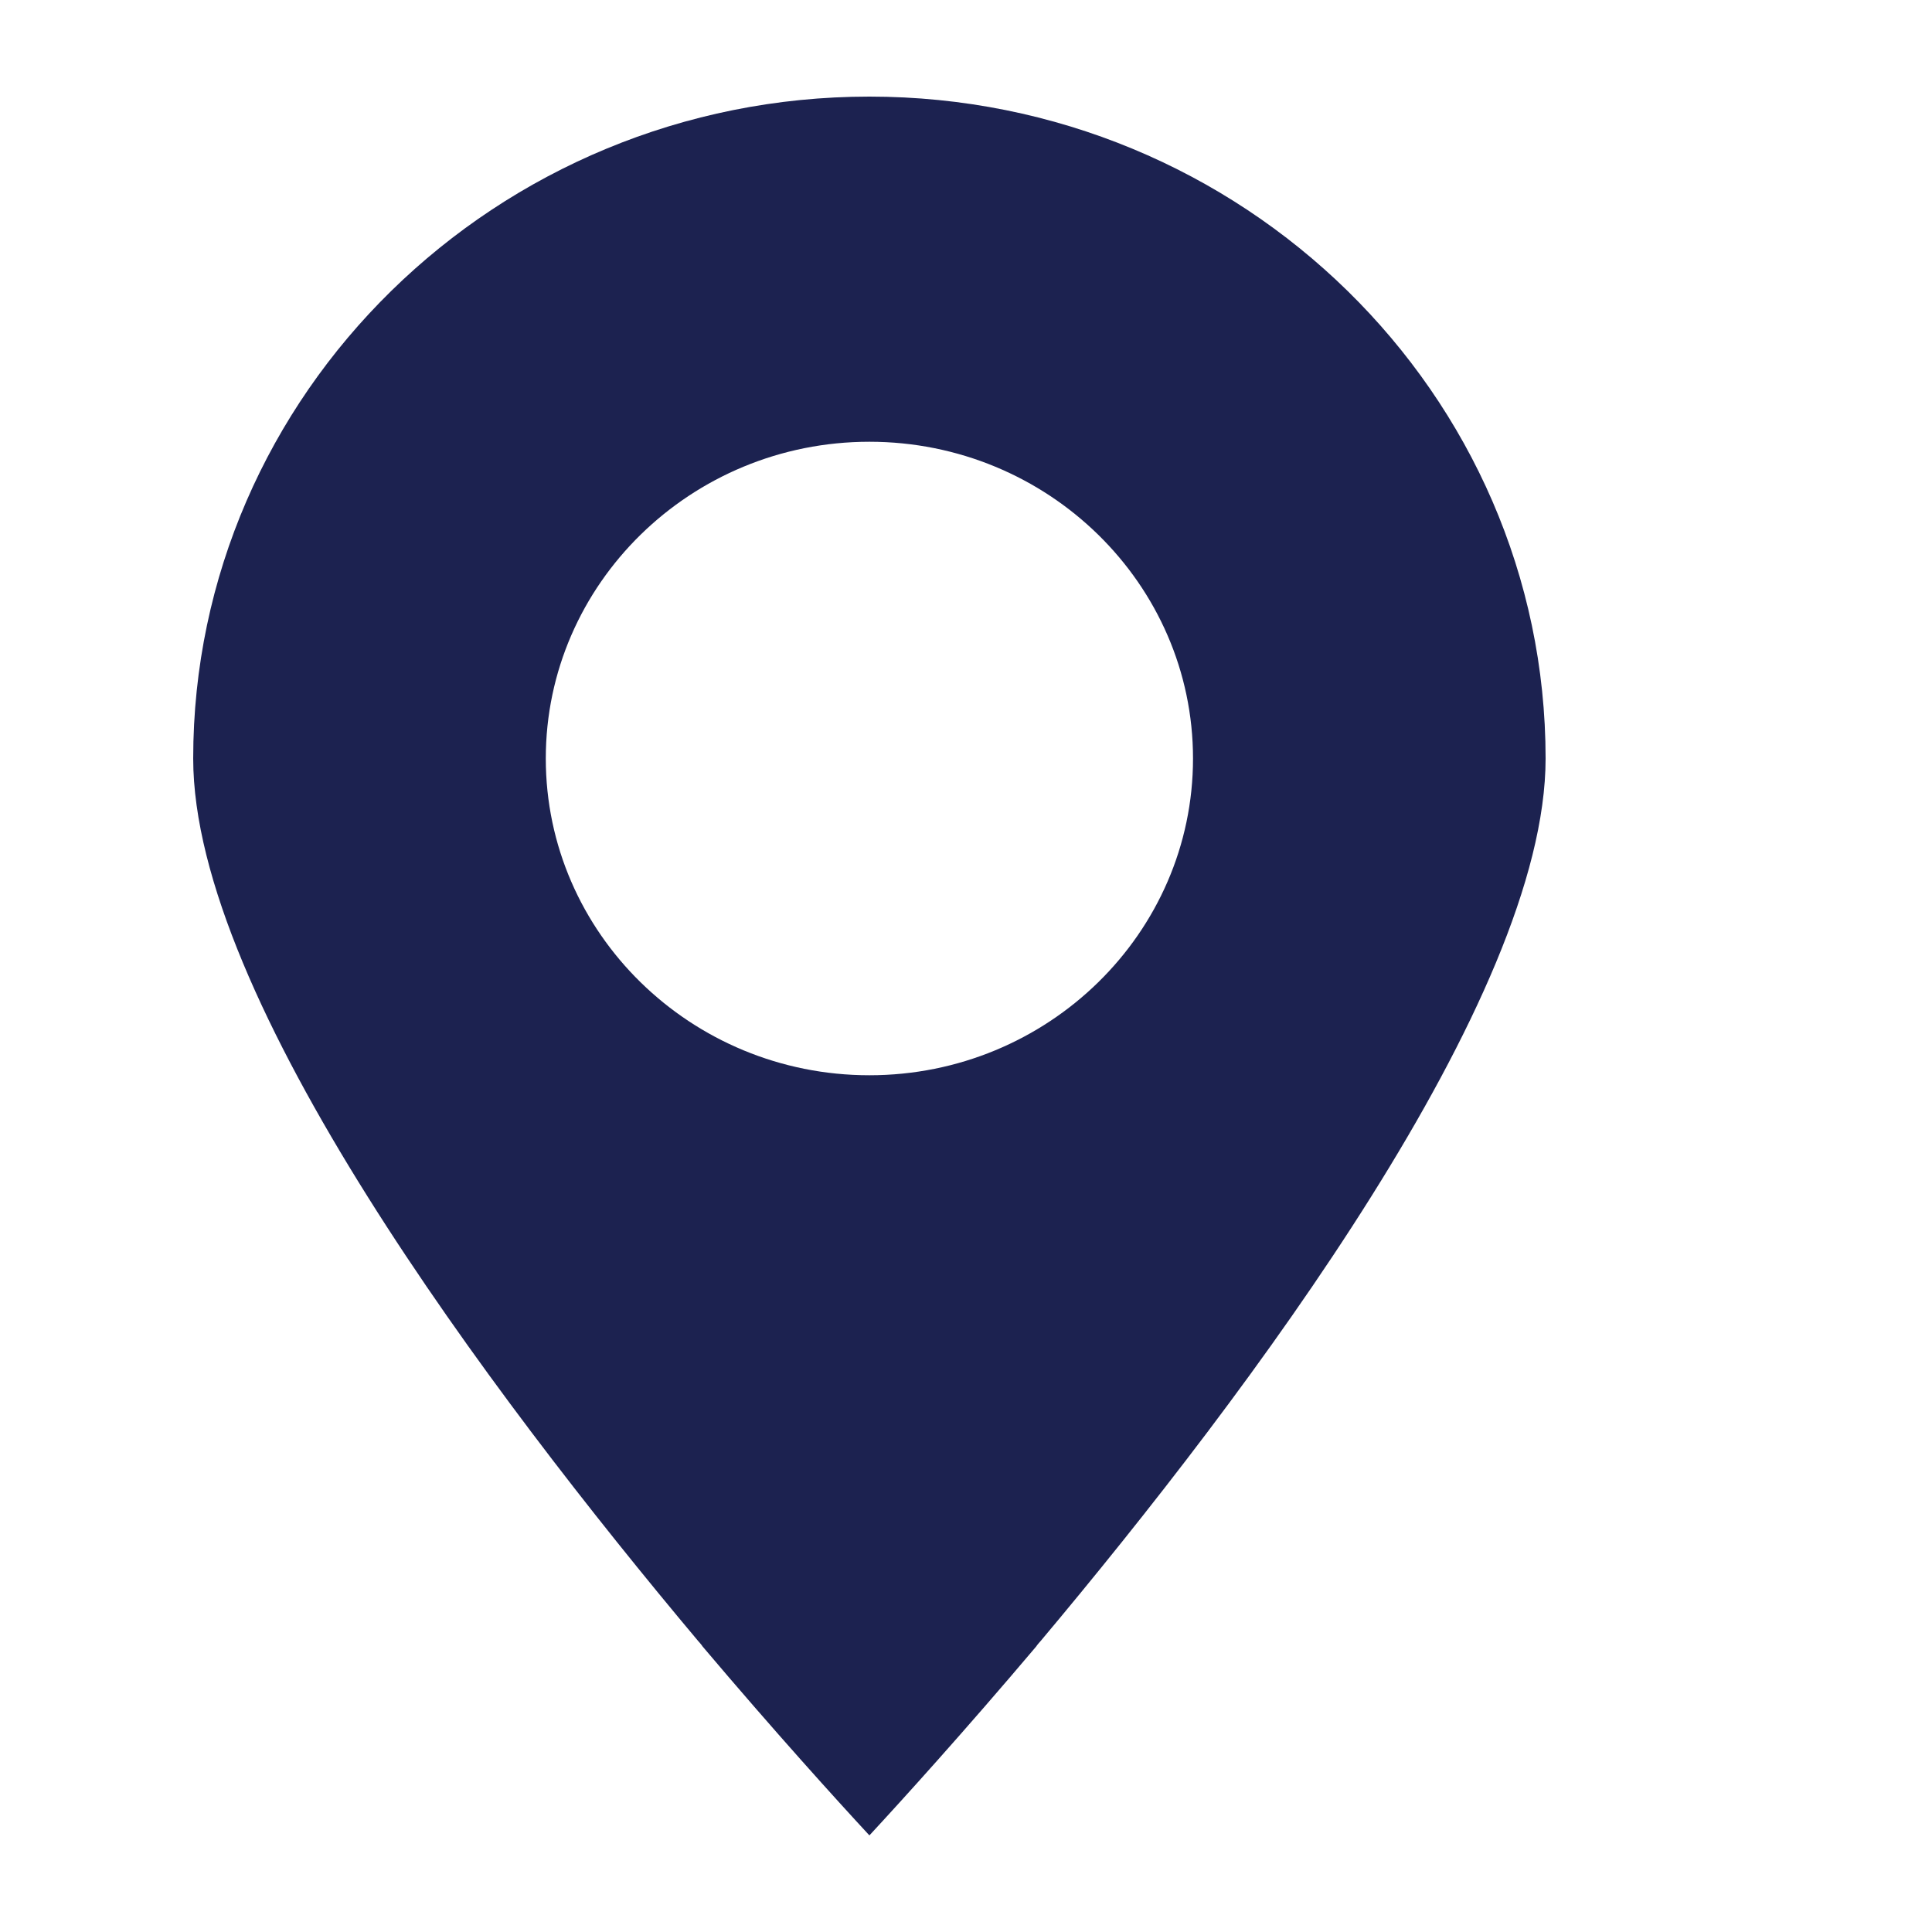
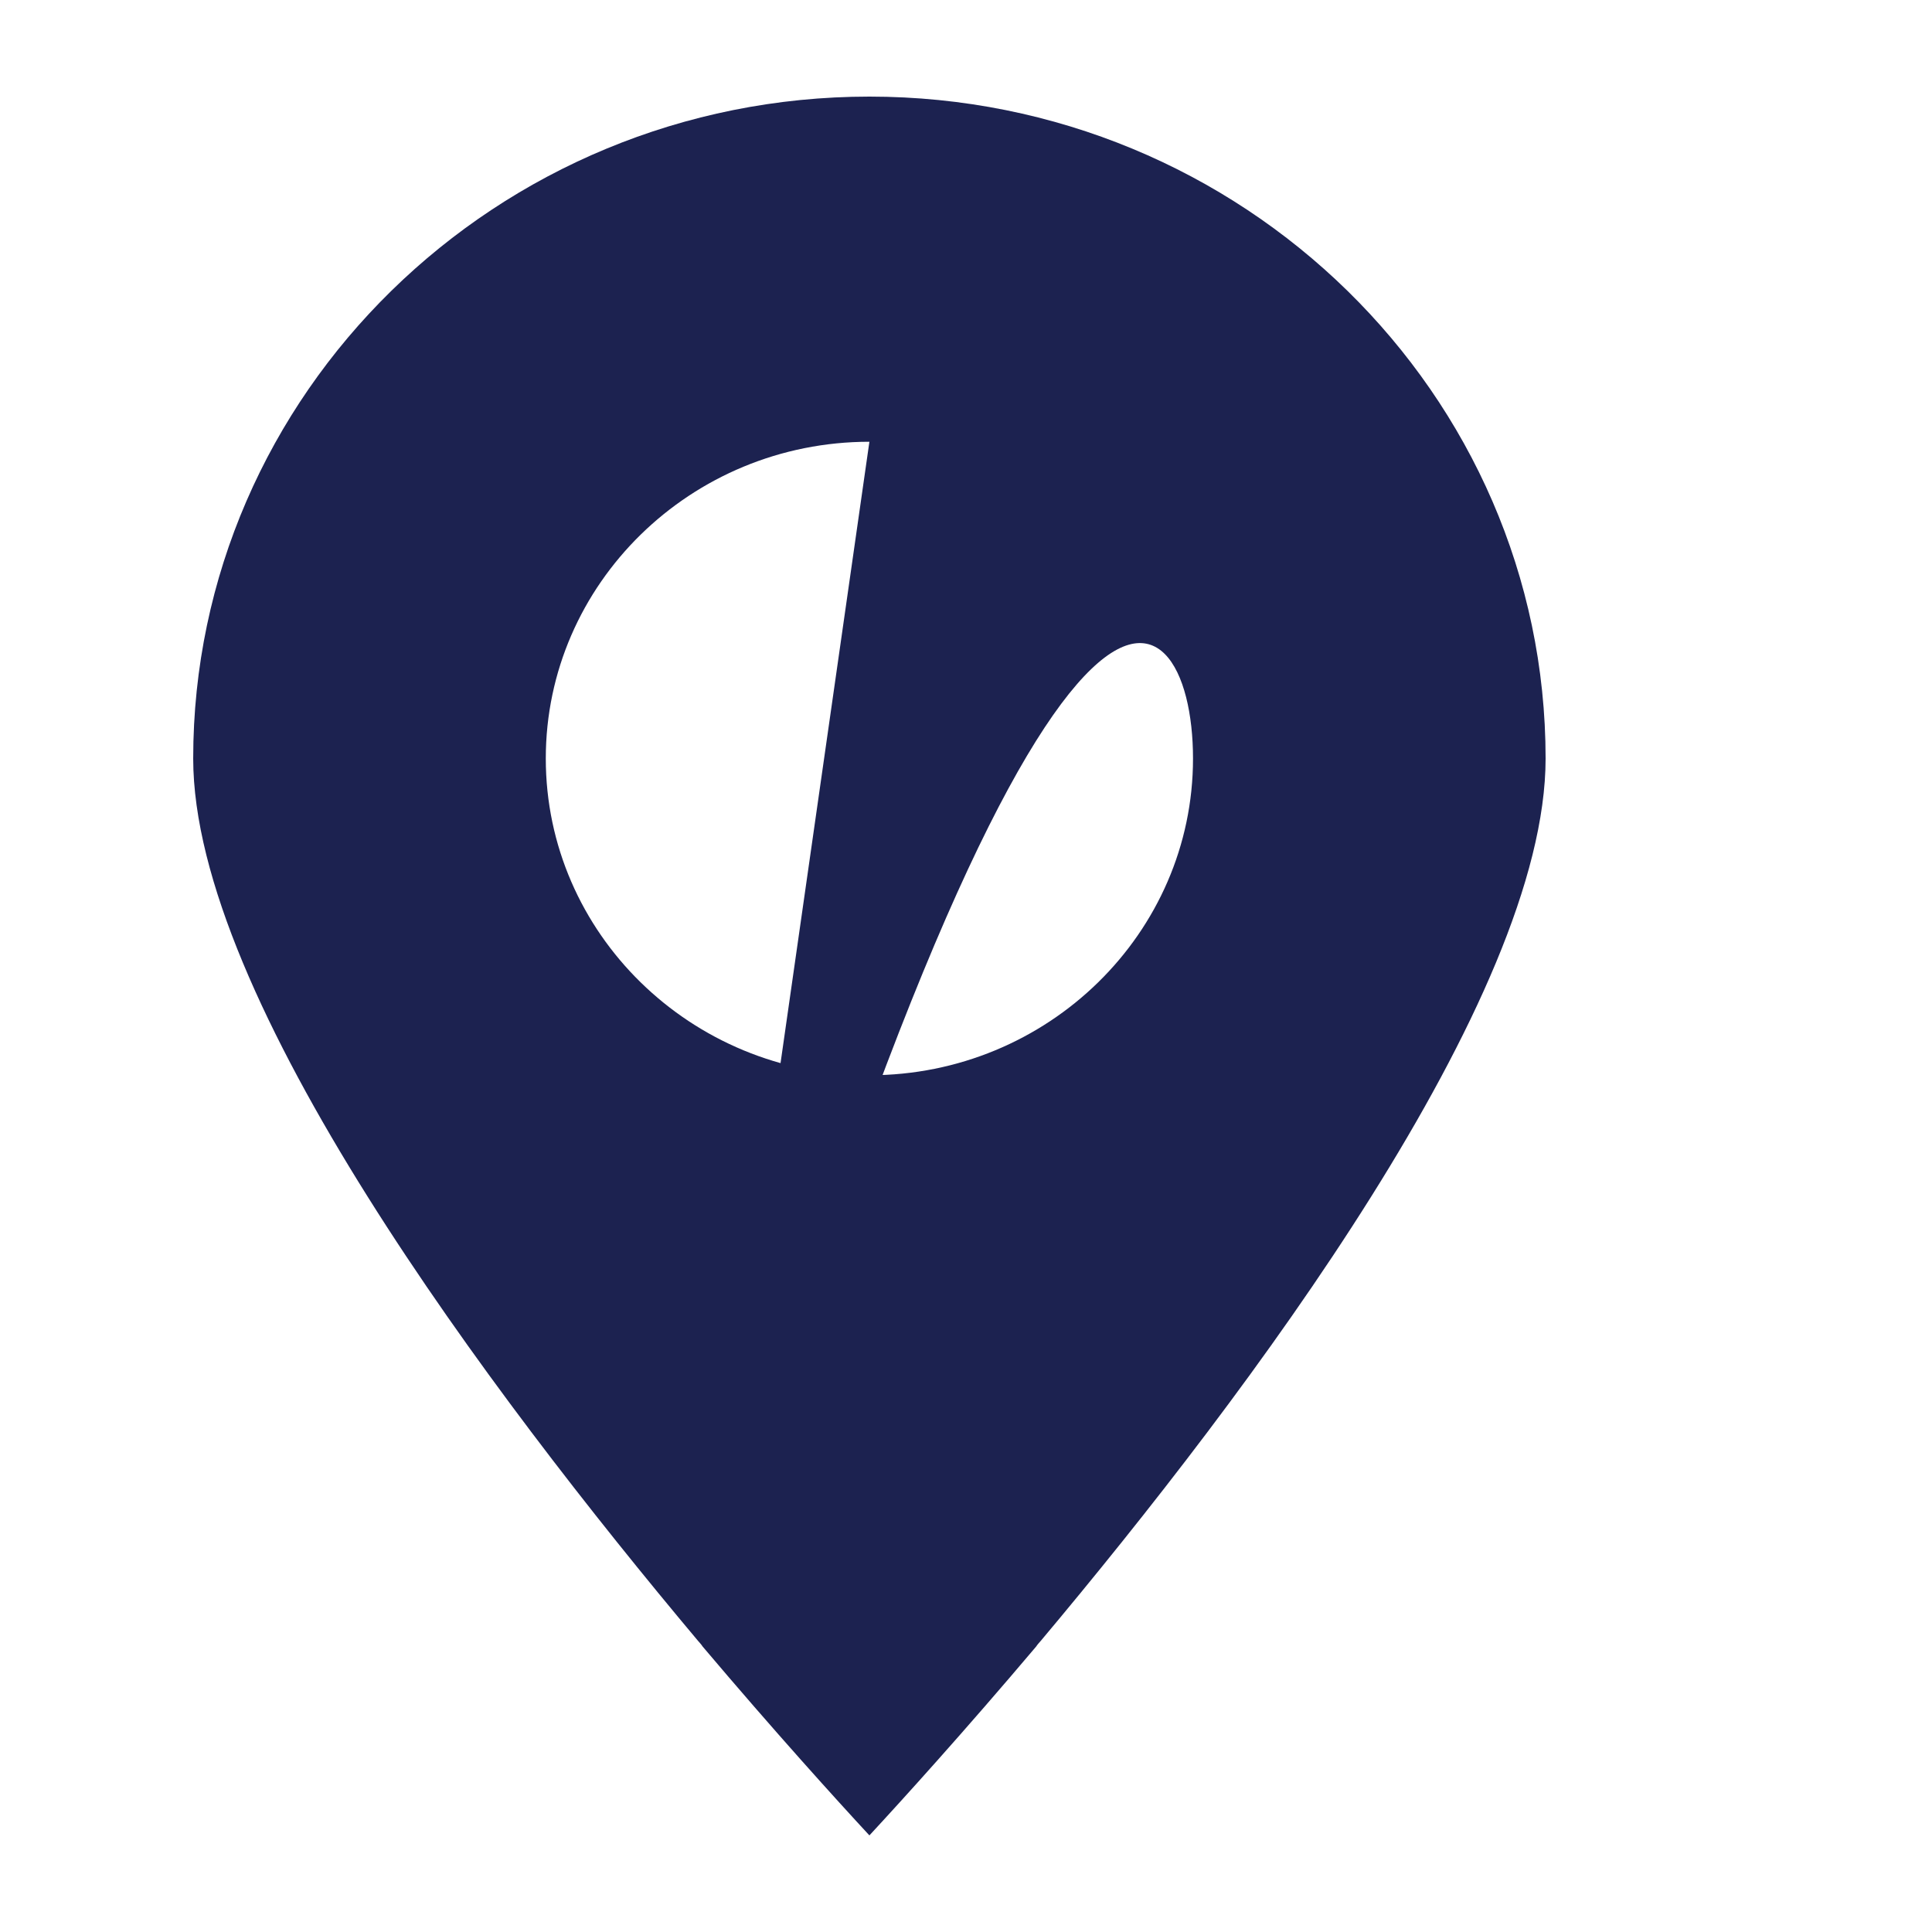
<svg xmlns="http://www.w3.org/2000/svg" width="20" height="20" viewBox="0 0 20 20" fill="none">
-   <path d="M7.225 16.985C7.241 17.004 7.261 17.024 7.273 17.044C8.021 17.928 8.652 18.624 9 19C9.348 18.624 9.979 17.928 10.727 17.044C10.739 17.024 10.759 17.004 10.775 16.985C12.926 14.422 16 10.333 16 7.852C16 4.076 12.862 1 9 1C5.138 1 2 4.076 2 7.852C2 10.333 5.074 14.422 7.225 16.985ZM9 4.573C10.847 4.573 12.35 6.044 12.35 7.852C12.35 9.66 10.847 11.131 9 11.131C7.153 11.131 5.65 9.66 5.65 7.852C5.65 6.044 7.153 4.573 9 4.573Z" fill="#1C2250" />
+   <path d="M7.225 16.985C7.241 17.004 7.261 17.024 7.273 17.044C8.021 17.928 8.652 18.624 9 19C9.348 18.624 9.979 17.928 10.727 17.044C10.739 17.024 10.759 17.004 10.775 16.985C12.926 14.422 16 10.333 16 7.852C16 4.076 12.862 1 9 1C5.138 1 2 4.076 2 7.852C2 10.333 5.074 14.422 7.225 16.985ZC10.847 4.573 12.35 6.044 12.35 7.852C12.35 9.66 10.847 11.131 9 11.131C7.153 11.131 5.65 9.66 5.65 7.852C5.65 6.044 7.153 4.573 9 4.573Z" fill="#1C2250" />
</svg>